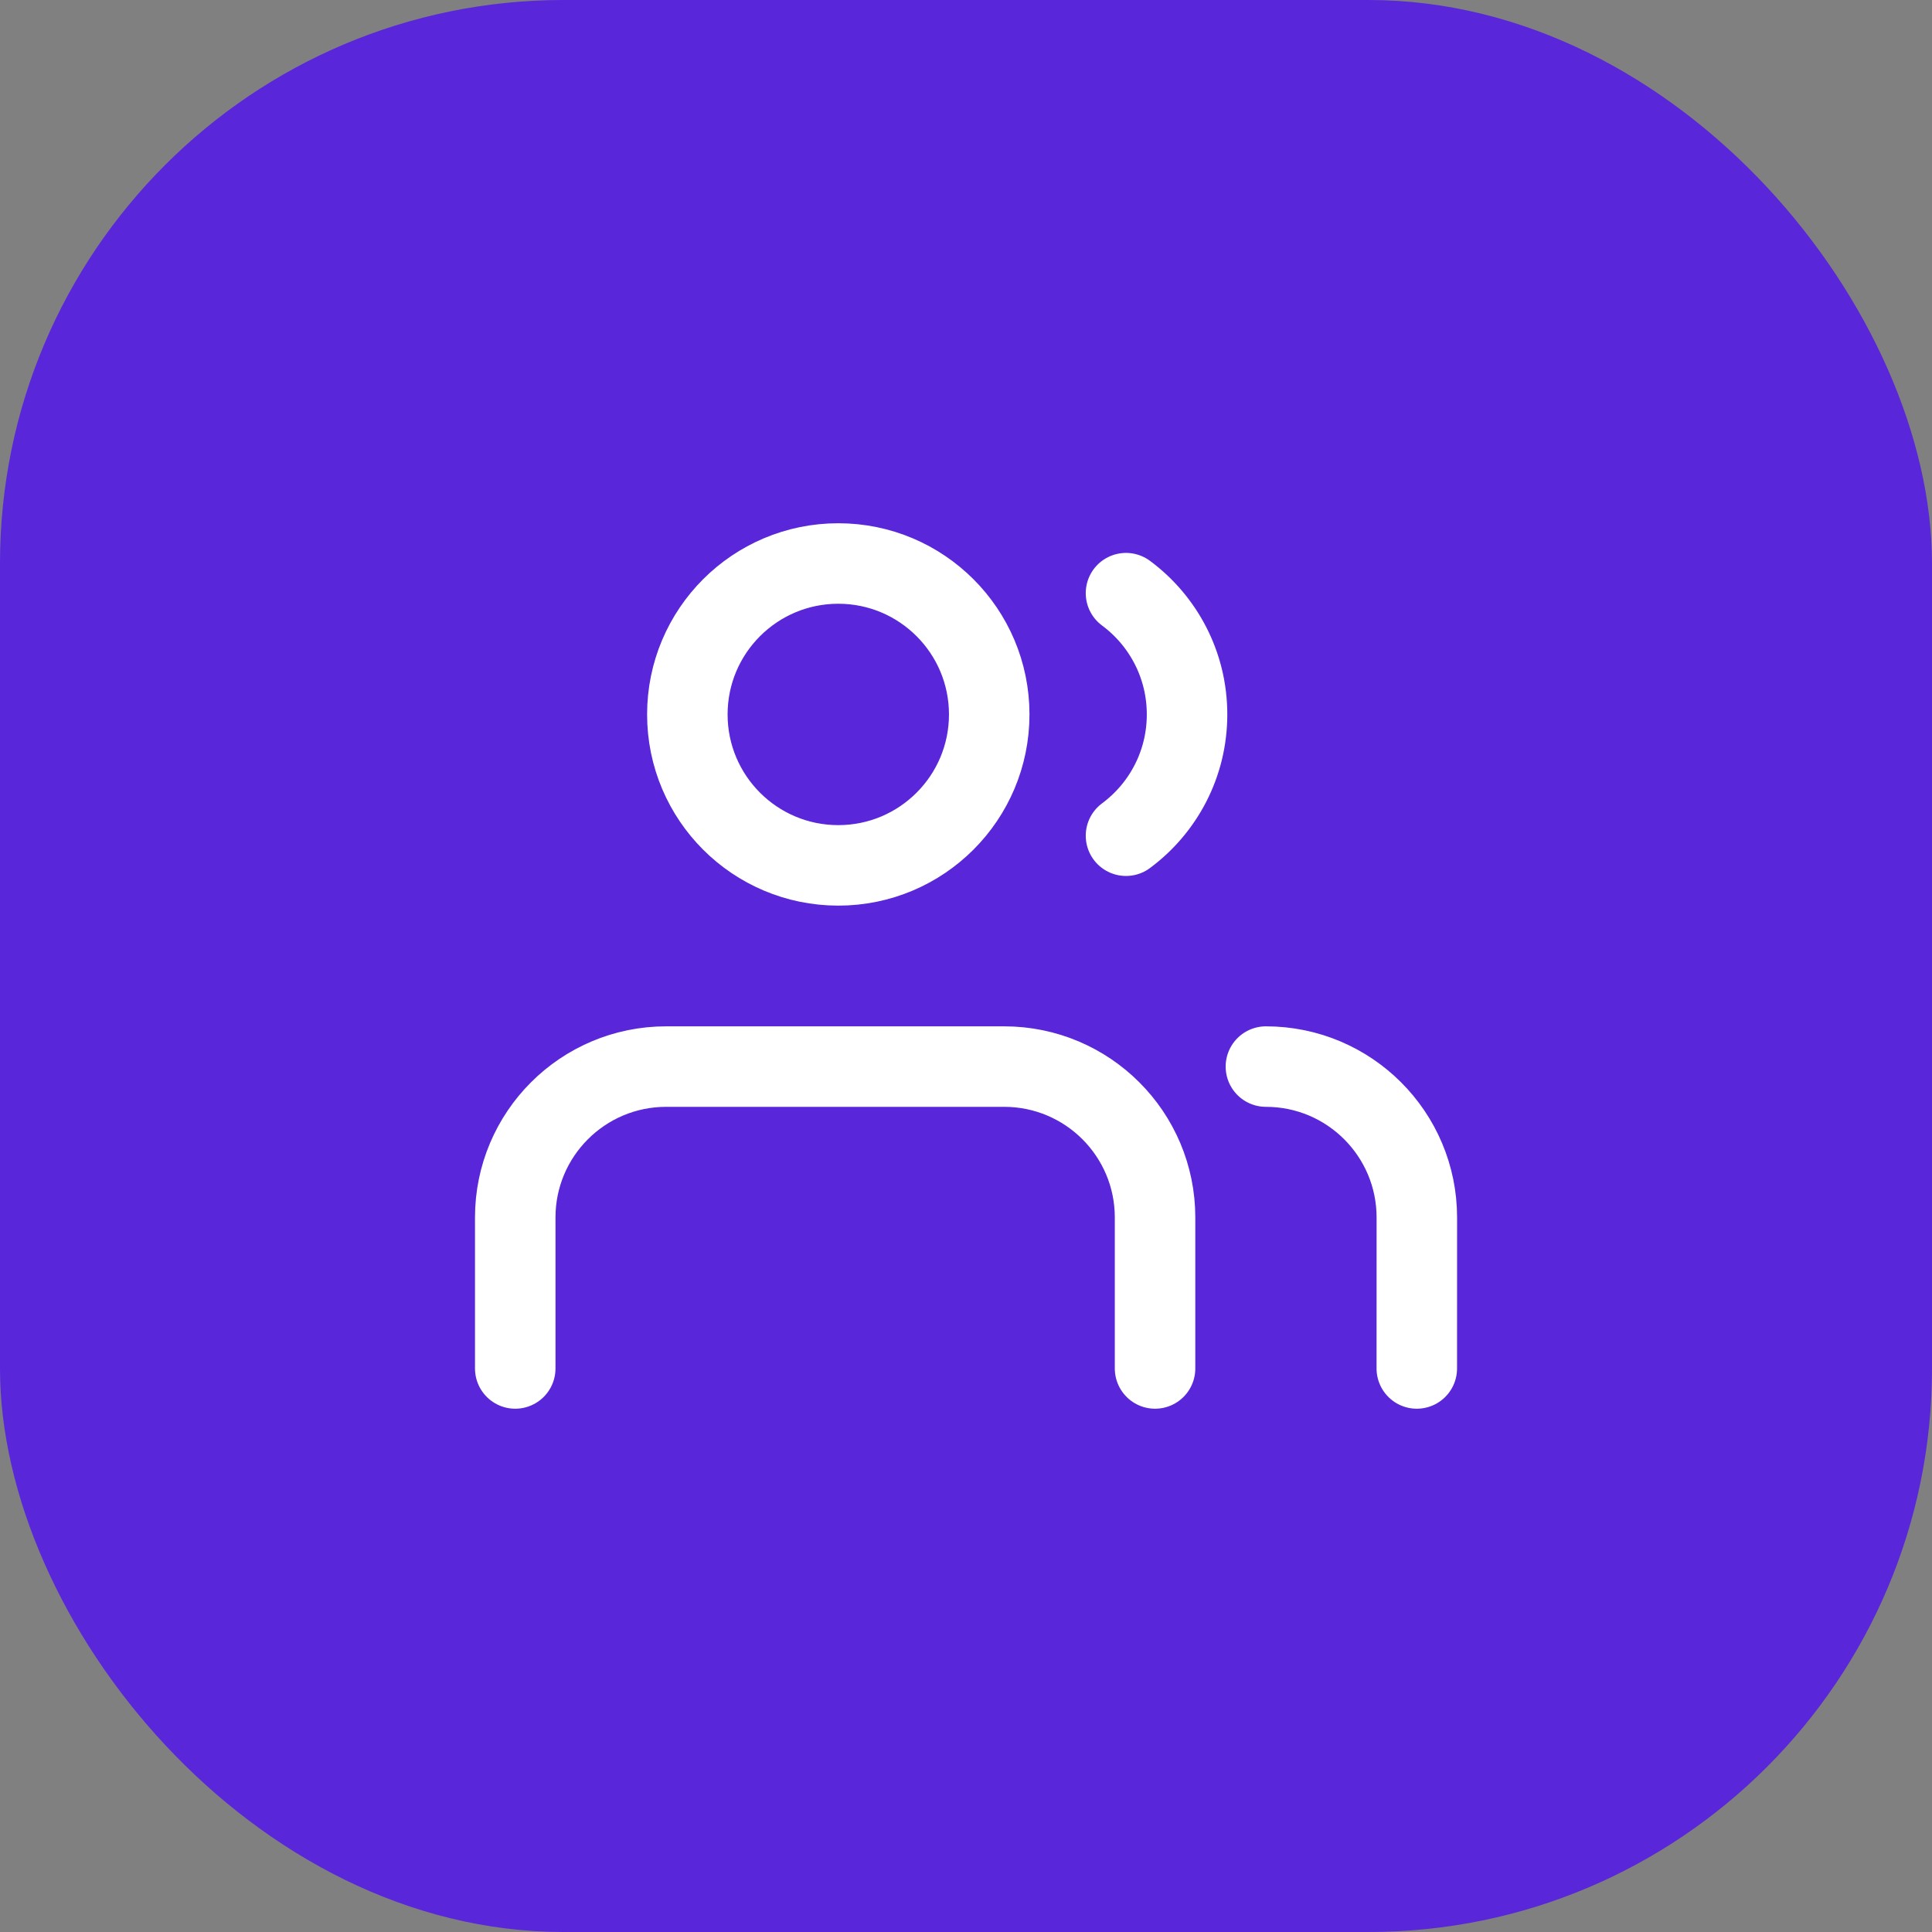
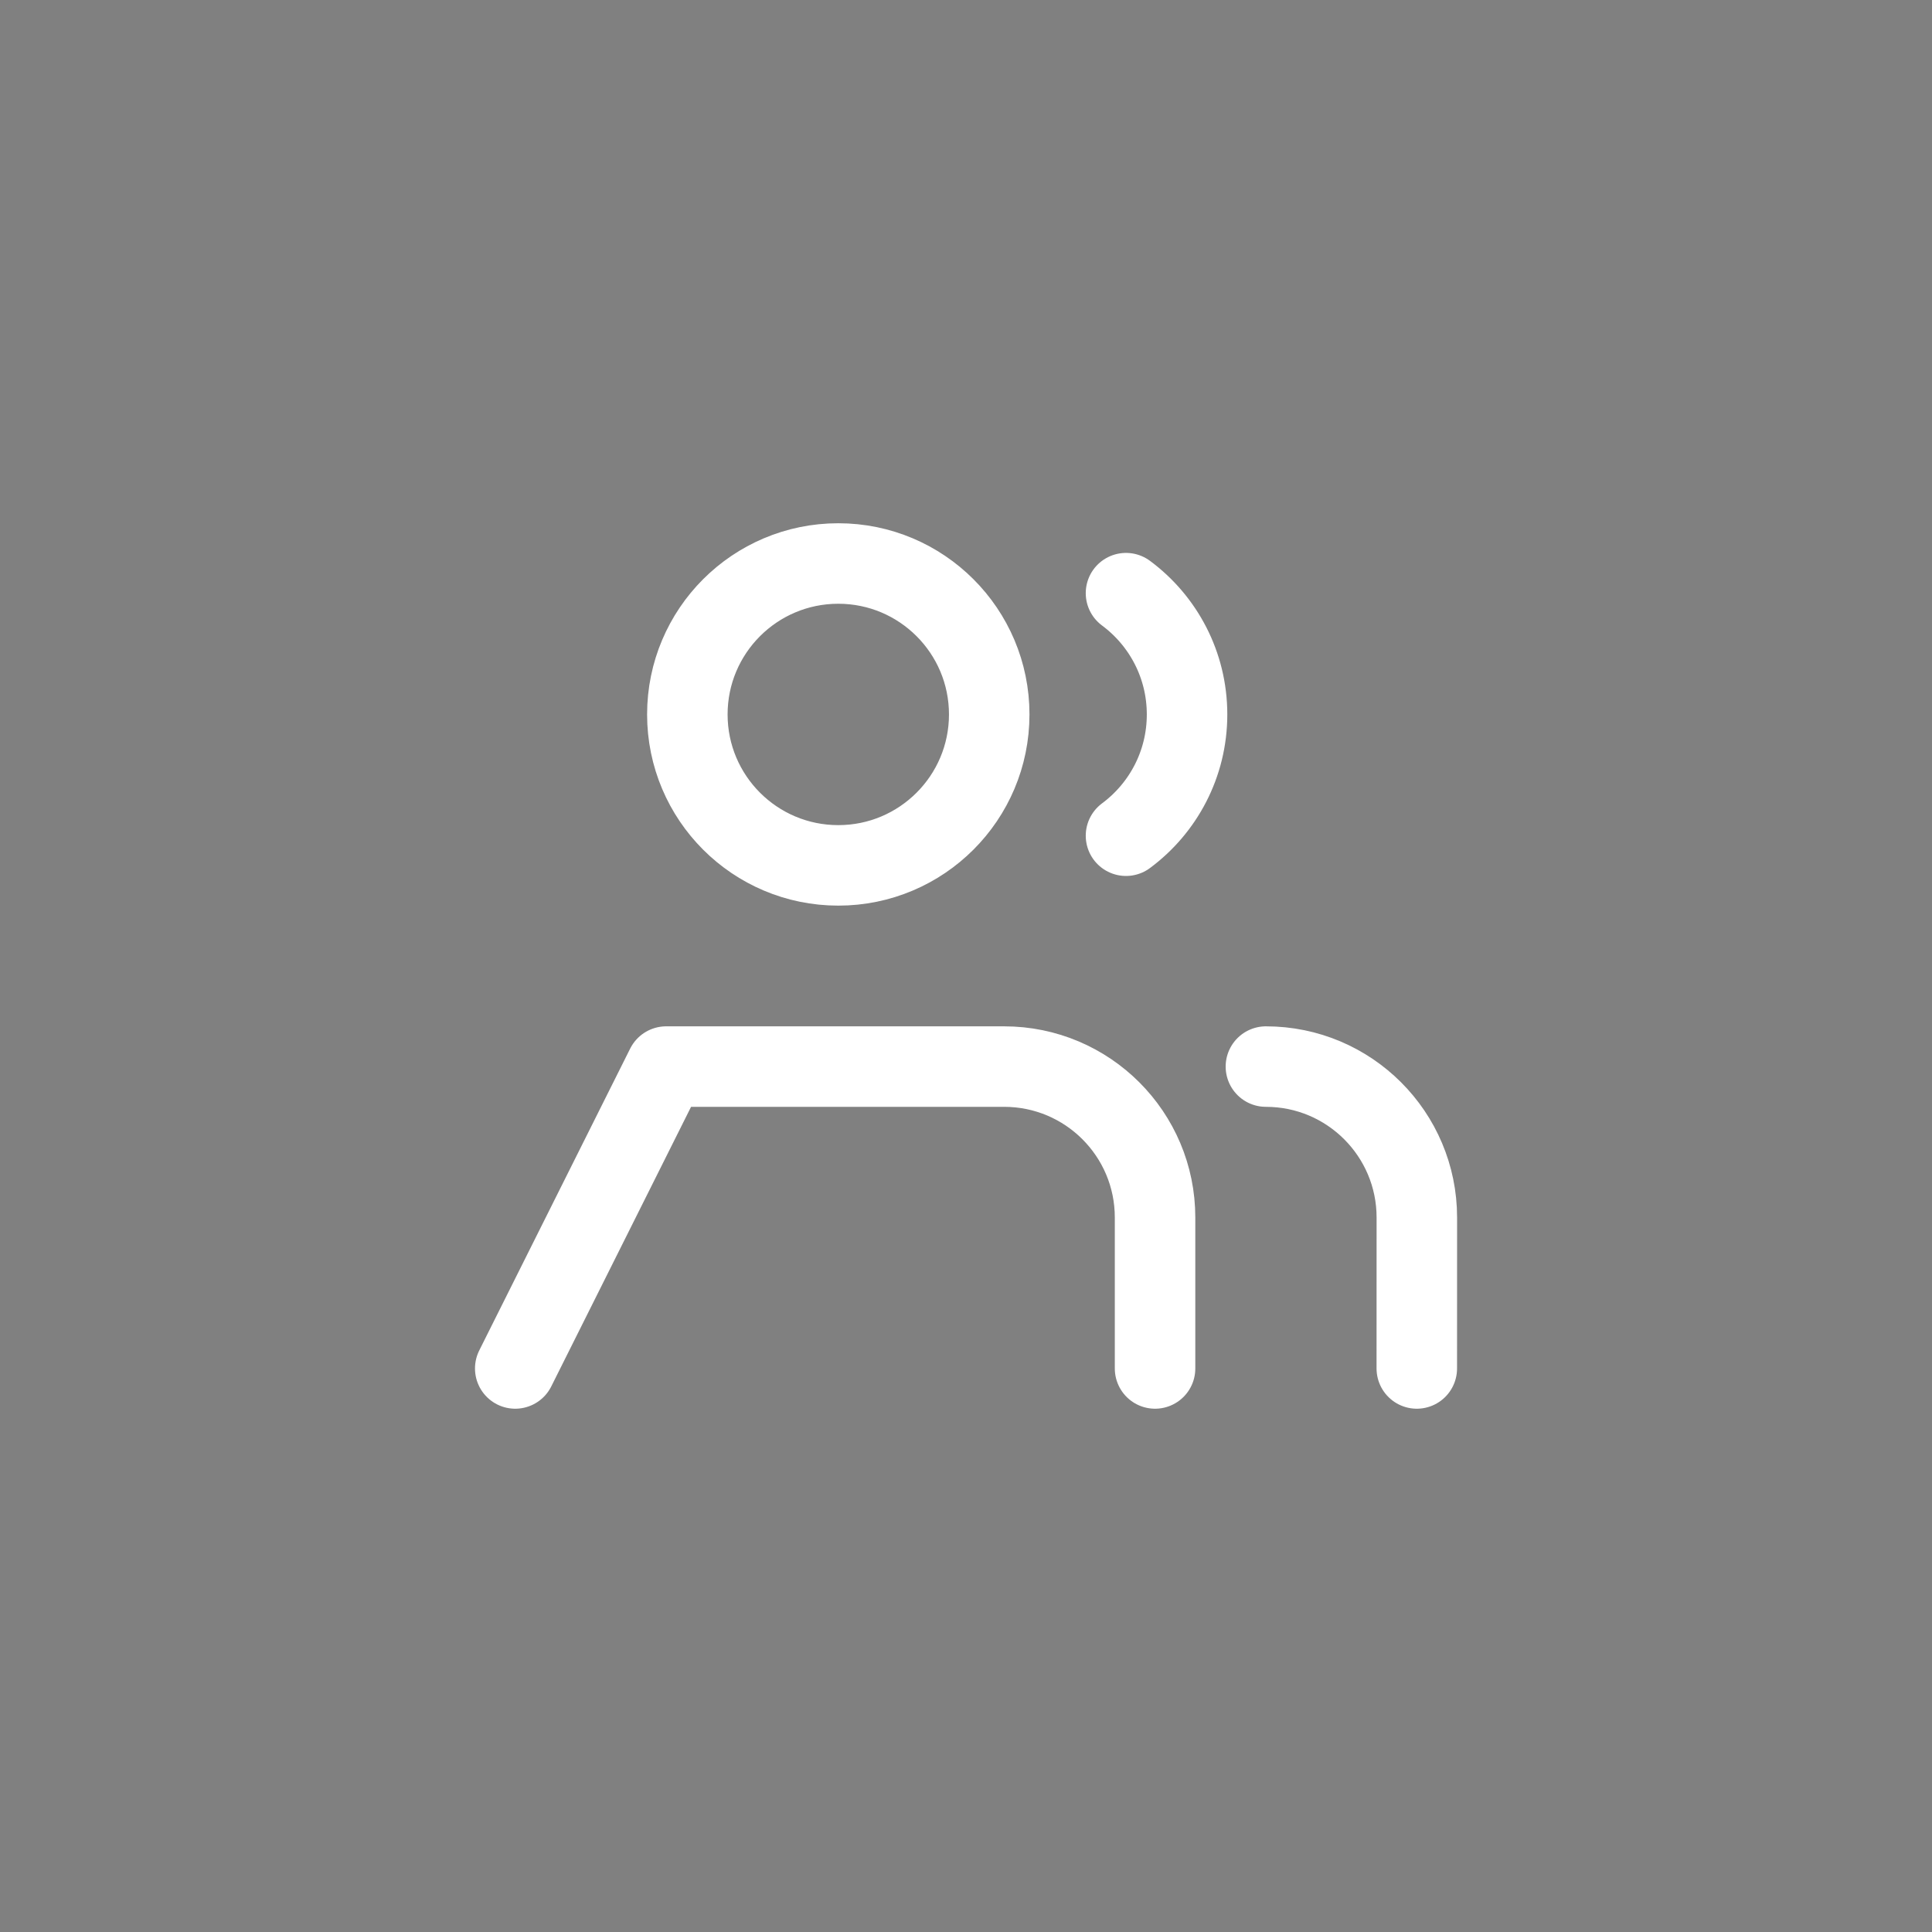
<svg xmlns="http://www.w3.org/2000/svg" width="48" height="48" viewBox="0 0 48 48" fill="none">
  <rect x="0" y="0" width="48" height="48" fill="#808080" stroke="none" />
-   <rect width="48" height="48" rx="14" fill="#5926DA" />
-   <path d="M28.697 33.999L28.697 30.249C28.698 28.178 27.019 26.499 24.948 26.499H16.551C14.48 26.499 12.801 28.178 12.801 30.248L12.801 33.999M35.2 33.999L35.201 30.249C35.201 28.178 33.522 26.499 31.451 26.499M27.975 14.737C28.896 15.42 29.492 16.515 29.492 17.75C29.492 18.985 28.896 20.08 27.975 20.763M24.577 17.75C24.577 19.821 22.898 21.5 20.827 21.5C18.756 21.5 17.077 19.821 17.077 17.75C17.077 15.679 18.756 14 20.827 14C22.898 14 24.577 15.679 24.577 17.75Z" stroke="white" stroke-width="2" stroke-linecap="round" stroke-linejoin="round" />
+   <path d="M28.697 33.999L28.697 30.249C28.698 28.178 27.019 26.499 24.948 26.499H16.551L12.801 33.999M35.2 33.999L35.201 30.249C35.201 28.178 33.522 26.499 31.451 26.499M27.975 14.737C28.896 15.42 29.492 16.515 29.492 17.75C29.492 18.985 28.896 20.08 27.975 20.763M24.577 17.75C24.577 19.821 22.898 21.5 20.827 21.5C18.756 21.5 17.077 19.821 17.077 17.75C17.077 15.679 18.756 14 20.827 14C22.898 14 24.577 15.679 24.577 17.75Z" stroke="white" stroke-width="2" stroke-linecap="round" stroke-linejoin="round" />
</svg>